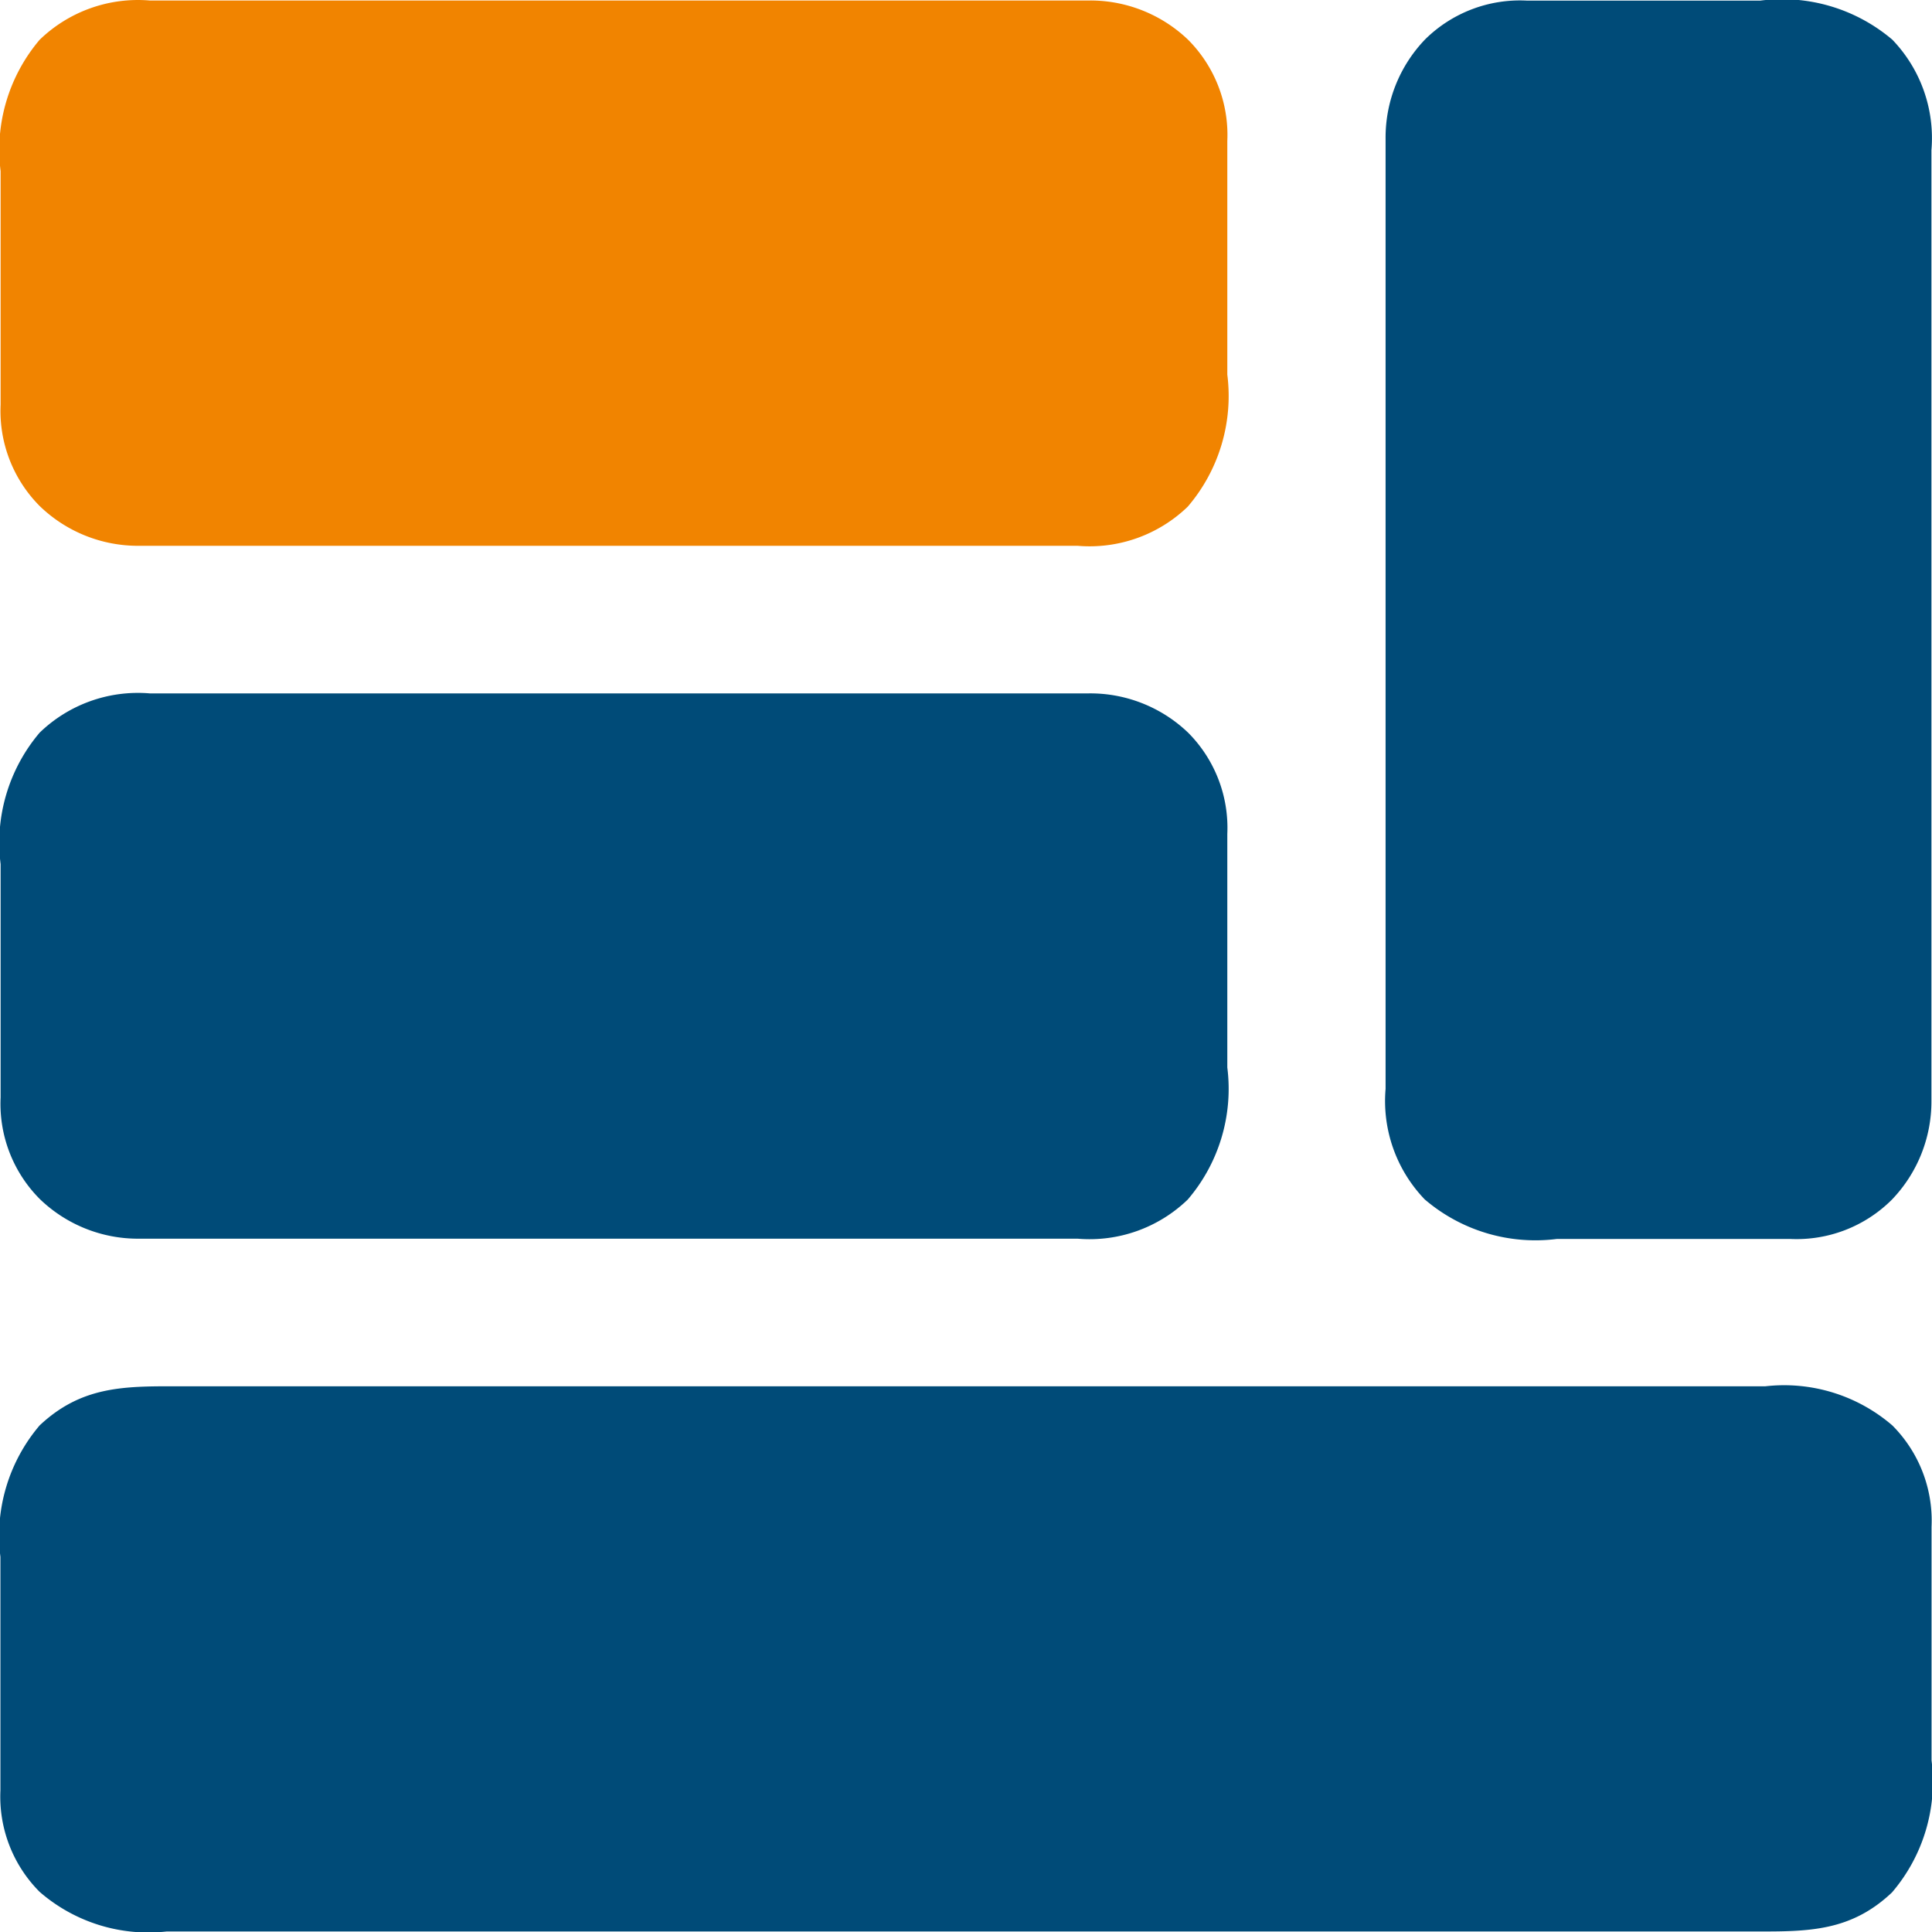
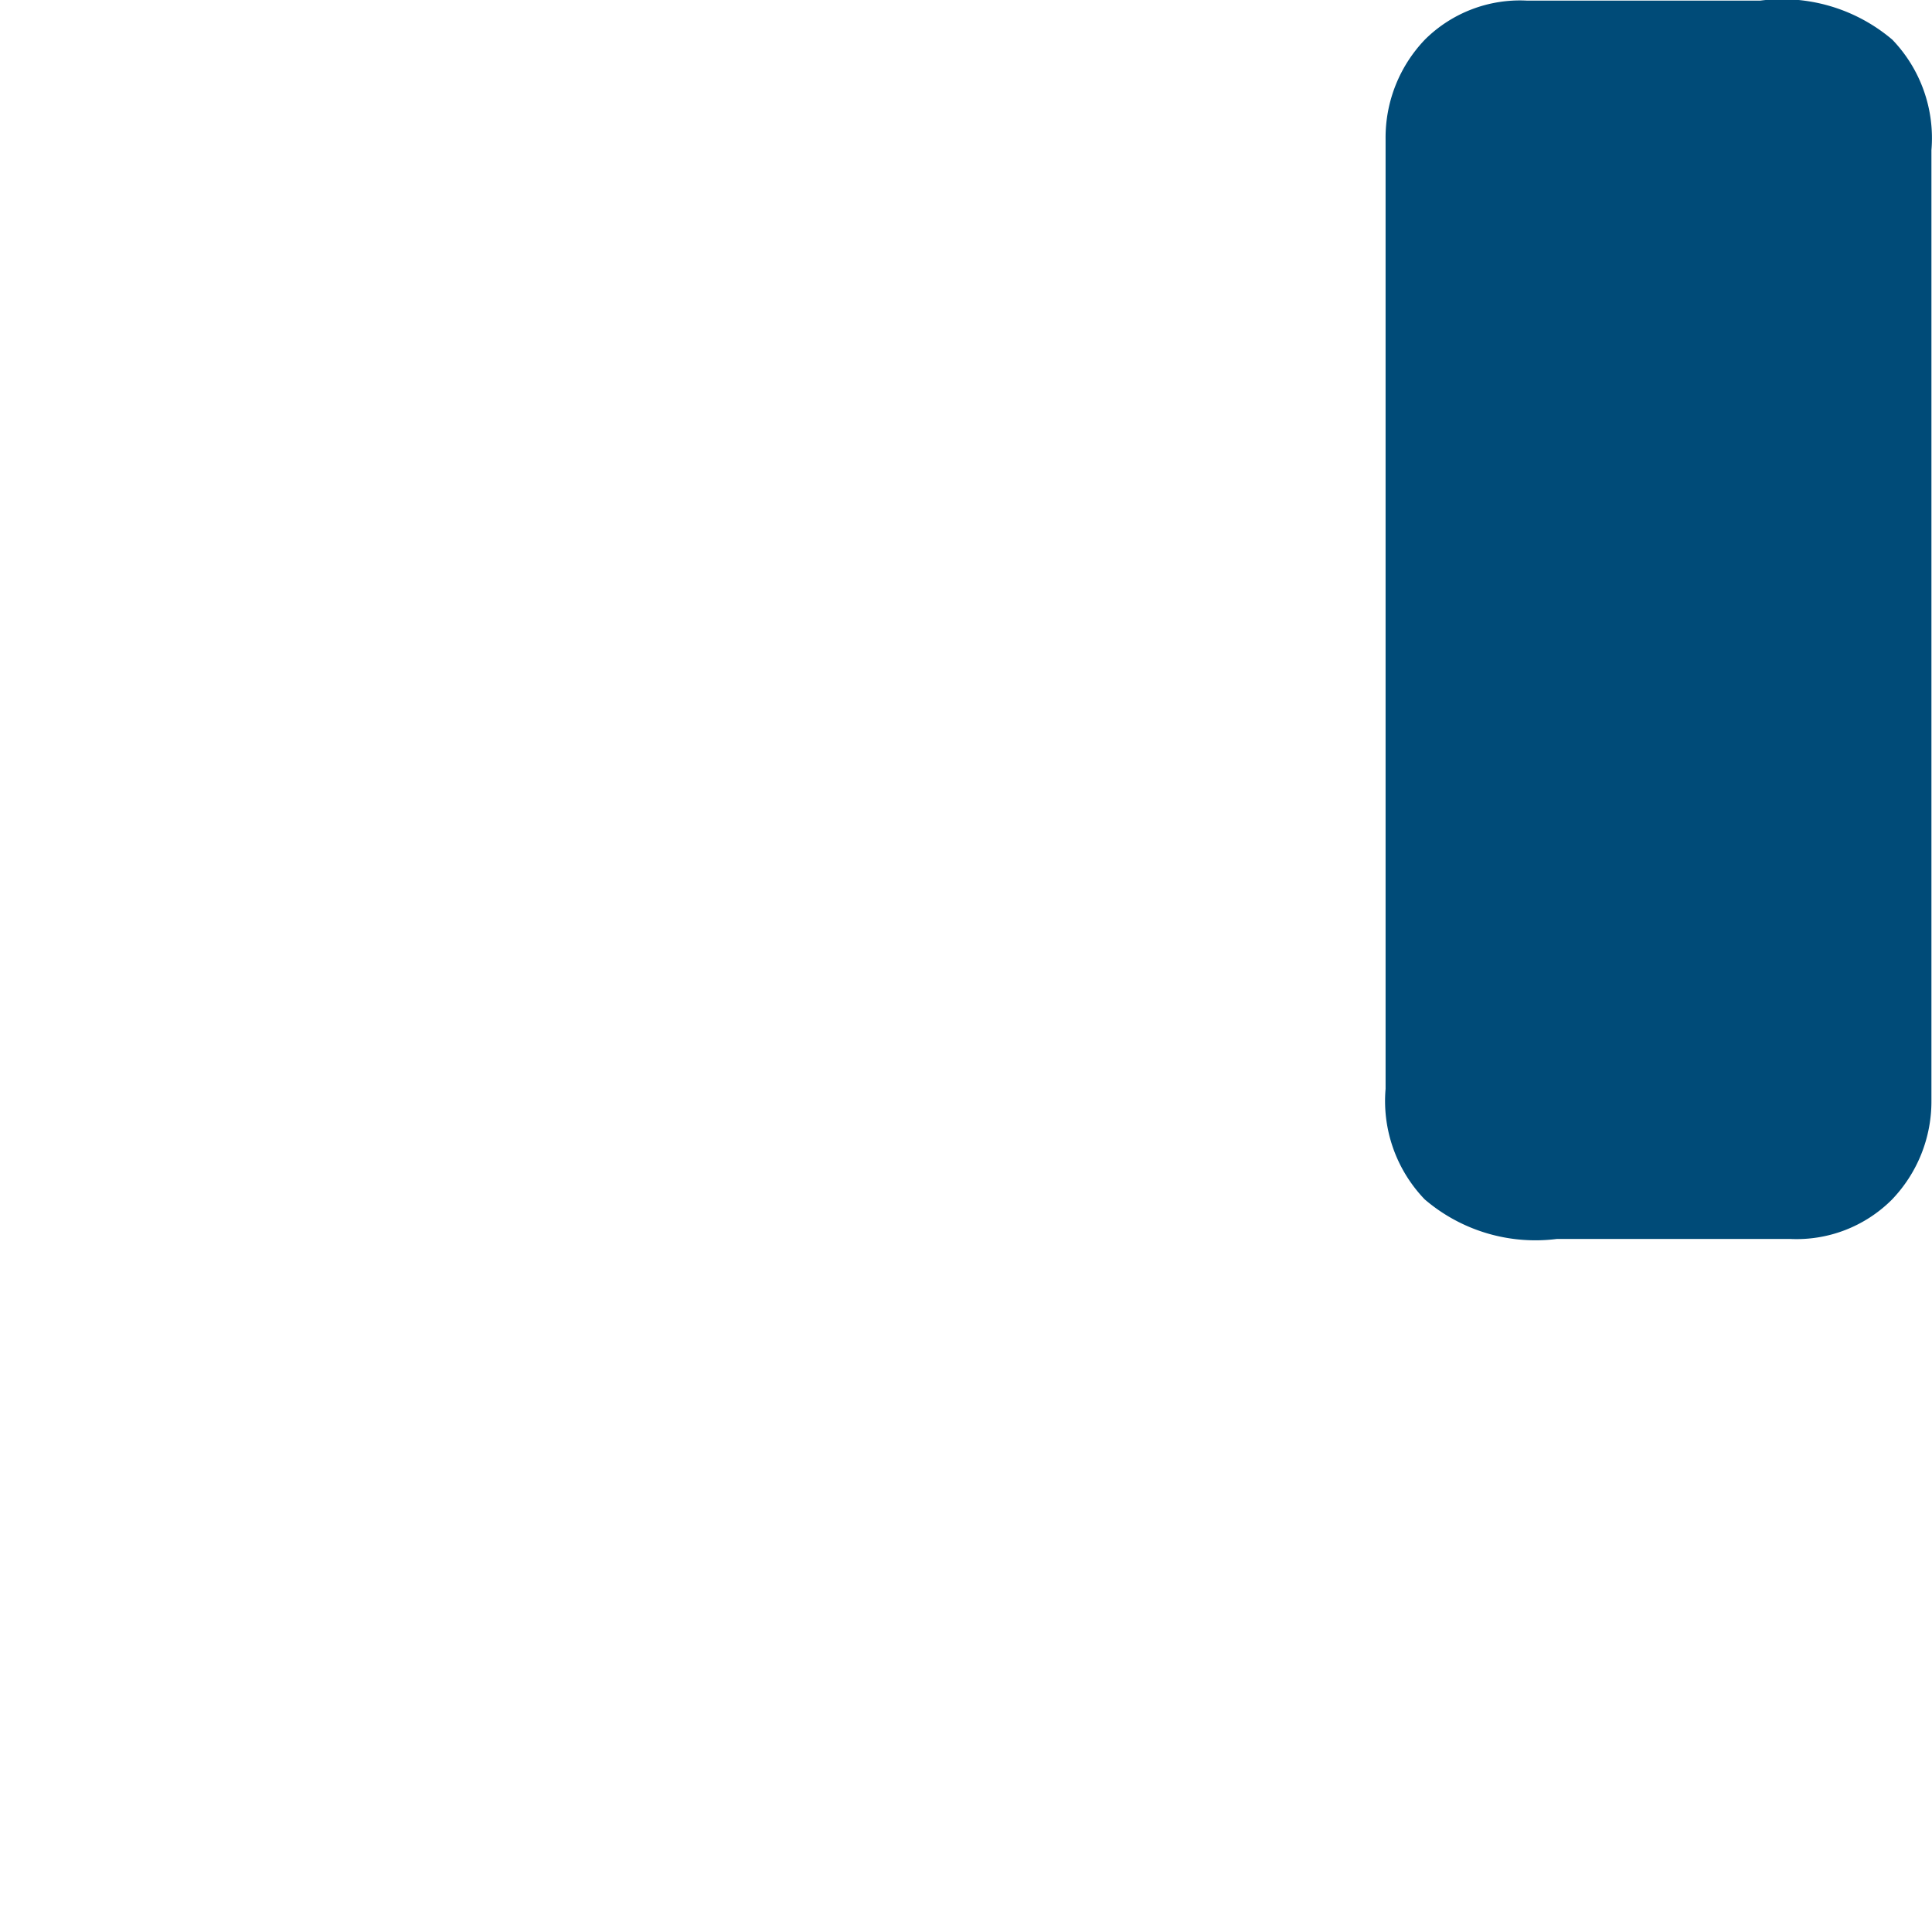
<svg xmlns="http://www.w3.org/2000/svg" width="50.572" height="50.572" viewBox="0 0 50.572 50.572">
  <g id="layout" transform="translate(0.519 0.53)">
-     <path id="Path_30934" data-name="Path 30934" d="M-42.228-.124l.556,0q.763,0,1.526,0,.823,0,1.647,0,1.612,0,3.225,0h10.659q3.15,0,6.3,0,3.54,0,7.08,0,1.874,0,3.748,0,1.6,0,3.19,0,.814,0,1.628,0,.745,0,1.49,0H-.64A4.338,4.338,0,0,1,2.688.9,3.528,3.528,0,0,1,3.714,3.555l0,.252c0,.272,0,.544,0,.816q0,.286,0,.573,0,.6,0,1.2,0,.764,0,1.527,0,.591,0,1.181,0,.281,0,.563a4.454,4.454,0,0,1-1.036,3.458C1.607,14.138.512,14.151-.893,14.146l-.556,0q-.763,0-1.526,0-.823,0-1.647,0-1.612,0-3.225,0H-18.505q-3.15,0-6.3,0-3.54,0-7.08,0-1.874,0-3.748,0-1.6,0-3.19,0-.814,0-1.628,0-.745,0-1.49,0h-.539a4.338,4.338,0,0,1-3.329-1.037,3.528,3.528,0,0,1-1.026-2.656l0-.252c0-.272,0-.544,0-.816q0-.286,0-.573,0-.6,0-1.2,0-.764,0-1.527,0-.591,0-1.181,0-.281,0-.563A4.454,4.454,0,0,1-45.809.9C-44.728-.116-43.632-.129-42.228-.124Z" transform="translate(46.327 35.882)" fill="#004b78" />
    <path id="Path_30935" data-name="Path 30935" d="M-33.778-.1l.252,0c.272,0,.544,0,.816,0l.573,0h1.2q.764,0,1.527,0,.591,0,1.181,0l.563,0A4.454,4.454,0,0,1-24.211.922a3.714,3.714,0,0,1,1.024,2.892l0,.332c0,.365,0,.731,0,1.1q0,.394,0,.788,0,.958,0,1.915,0,.779,0,1.557c0,.074,0,.148,0,.224q0,.226,0,.451,0,2.113,0,4.226,0,1.931,0,3.862,0,1.985,0,3.971,0,1.114,0,2.227,0,.948,0,1.9,0,.483,0,.966c0,.35,0,.7,0,1.05l0,.306a3.708,3.708,0,0,1-1.038,2.6,3.528,3.528,0,0,1-2.656,1.026l-.252,0c-.272,0-.544,0-.816,0l-.573,0h-1.2q-.764,0-1.527,0-.591,0-1.181,0l-.563,0a4.454,4.454,0,0,1-3.458-1.036,3.714,3.714,0,0,1-1.024-2.892l0-.332c0-.365,0-.731,0-1.1q0-.394,0-.788,0-.958,0-1.915,0-.779,0-1.557v-.224q0-.226,0-.451,0-2.113,0-4.226,0-1.931,0-3.862,0-1.985,0-3.971,0-1.114,0-2.227,0-.948,0-1.9,0-.483,0-.966c0-.35,0-.7,0-1.05l0-.306a3.708,3.708,0,0,1,1.038-2.6A3.528,3.528,0,0,1-33.778-.1Z" transform="translate(73.225 -0.414)" fill="#004b78" />
-     <path id="Path_30936" data-name="Path 30936" d="M-35.828-.129l.328,0c.361,0,.723,0,1.084,0l.779,0q.947,0,1.894,0h2.208q2.09,0,4.179,0,1.91,0,3.819,0,1.963,0,3.926,0,1.1,0,2.2,0,.937,0,1.875,0,.478,0,.956,0c.346,0,.692,0,1.038,0l.3,0A3.7,3.7,0,0,1-8.645.9,3.528,3.528,0,0,1-7.62,3.551l0,.252c0,.272,0,.544,0,.816q0,.286,0,.573,0,.6,0,1.2,0,.764,0,1.527,0,.591,0,1.181,0,.281,0,.563a4.454,4.454,0,0,1-1.036,3.458,3.7,3.7,0,0,1-2.881,1.024l-.328,0c-.361,0-.723,0-1.084,0l-.779,0q-.947,0-1.894,0H-17.82q-2.09,0-4.179,0-1.91,0-3.819,0-1.963,0-3.926,0-1.1,0-2.2,0-.937,0-1.875,0-.478,0-.956,0c-.346,0-.692,0-1.038,0l-.3,0a3.7,3.7,0,0,1-2.591-1.038,3.528,3.528,0,0,1-1.026-2.656l0-.252c0-.272,0-.544,0-.816q0-.286,0-.573,0-.6,0-1.2,0-.764,0-1.527,0-.591,0-1.181,0-.281,0-.563A4.454,4.454,0,0,1-38.709.9,3.7,3.7,0,0,1-35.828-.129Z" transform="translate(39.227 17.749)" fill="#004b78" />
-     <path id="Path_30937" data-name="Path 30937" d="M-35.828-.129l.328,0c.361,0,.723,0,1.084,0l.779,0q.947,0,1.894,0h2.208q2.09,0,4.179,0,1.91,0,3.819,0,1.963,0,3.926,0,1.1,0,2.2,0,.937,0,1.875,0,.478,0,.956,0c.346,0,.692,0,1.038,0l.3,0A3.7,3.7,0,0,1-8.645.9,3.528,3.528,0,0,1-7.62,3.551l0,.252c0,.272,0,.544,0,.816q0,.286,0,.573,0,.6,0,1.2,0,.764,0,1.527,0,.591,0,1.181,0,.281,0,.563a4.454,4.454,0,0,1-1.036,3.458,3.7,3.7,0,0,1-2.881,1.024l-.328,0c-.361,0-.723,0-1.084,0l-.779,0q-.947,0-1.894,0H-17.82q-2.09,0-4.179,0-1.91,0-3.819,0-1.963,0-3.926,0-1.1,0-2.2,0-.937,0-1.875,0-.478,0-.956,0c-.346,0-.692,0-1.038,0l-.3,0a3.7,3.7,0,0,1-2.591-1.038,3.528,3.528,0,0,1-1.026-2.656l0-.252c0-.272,0-.544,0-.816q0-.286,0-.573,0-.6,0-1.2,0-.764,0-1.527,0-.591,0-1.181,0-.281,0-.563A4.454,4.454,0,0,1-38.709.9,3.7,3.7,0,0,1-35.828-.129Z" transform="translate(39.227 -0.388)" fill="#f18400" />
  </g>
</svg>